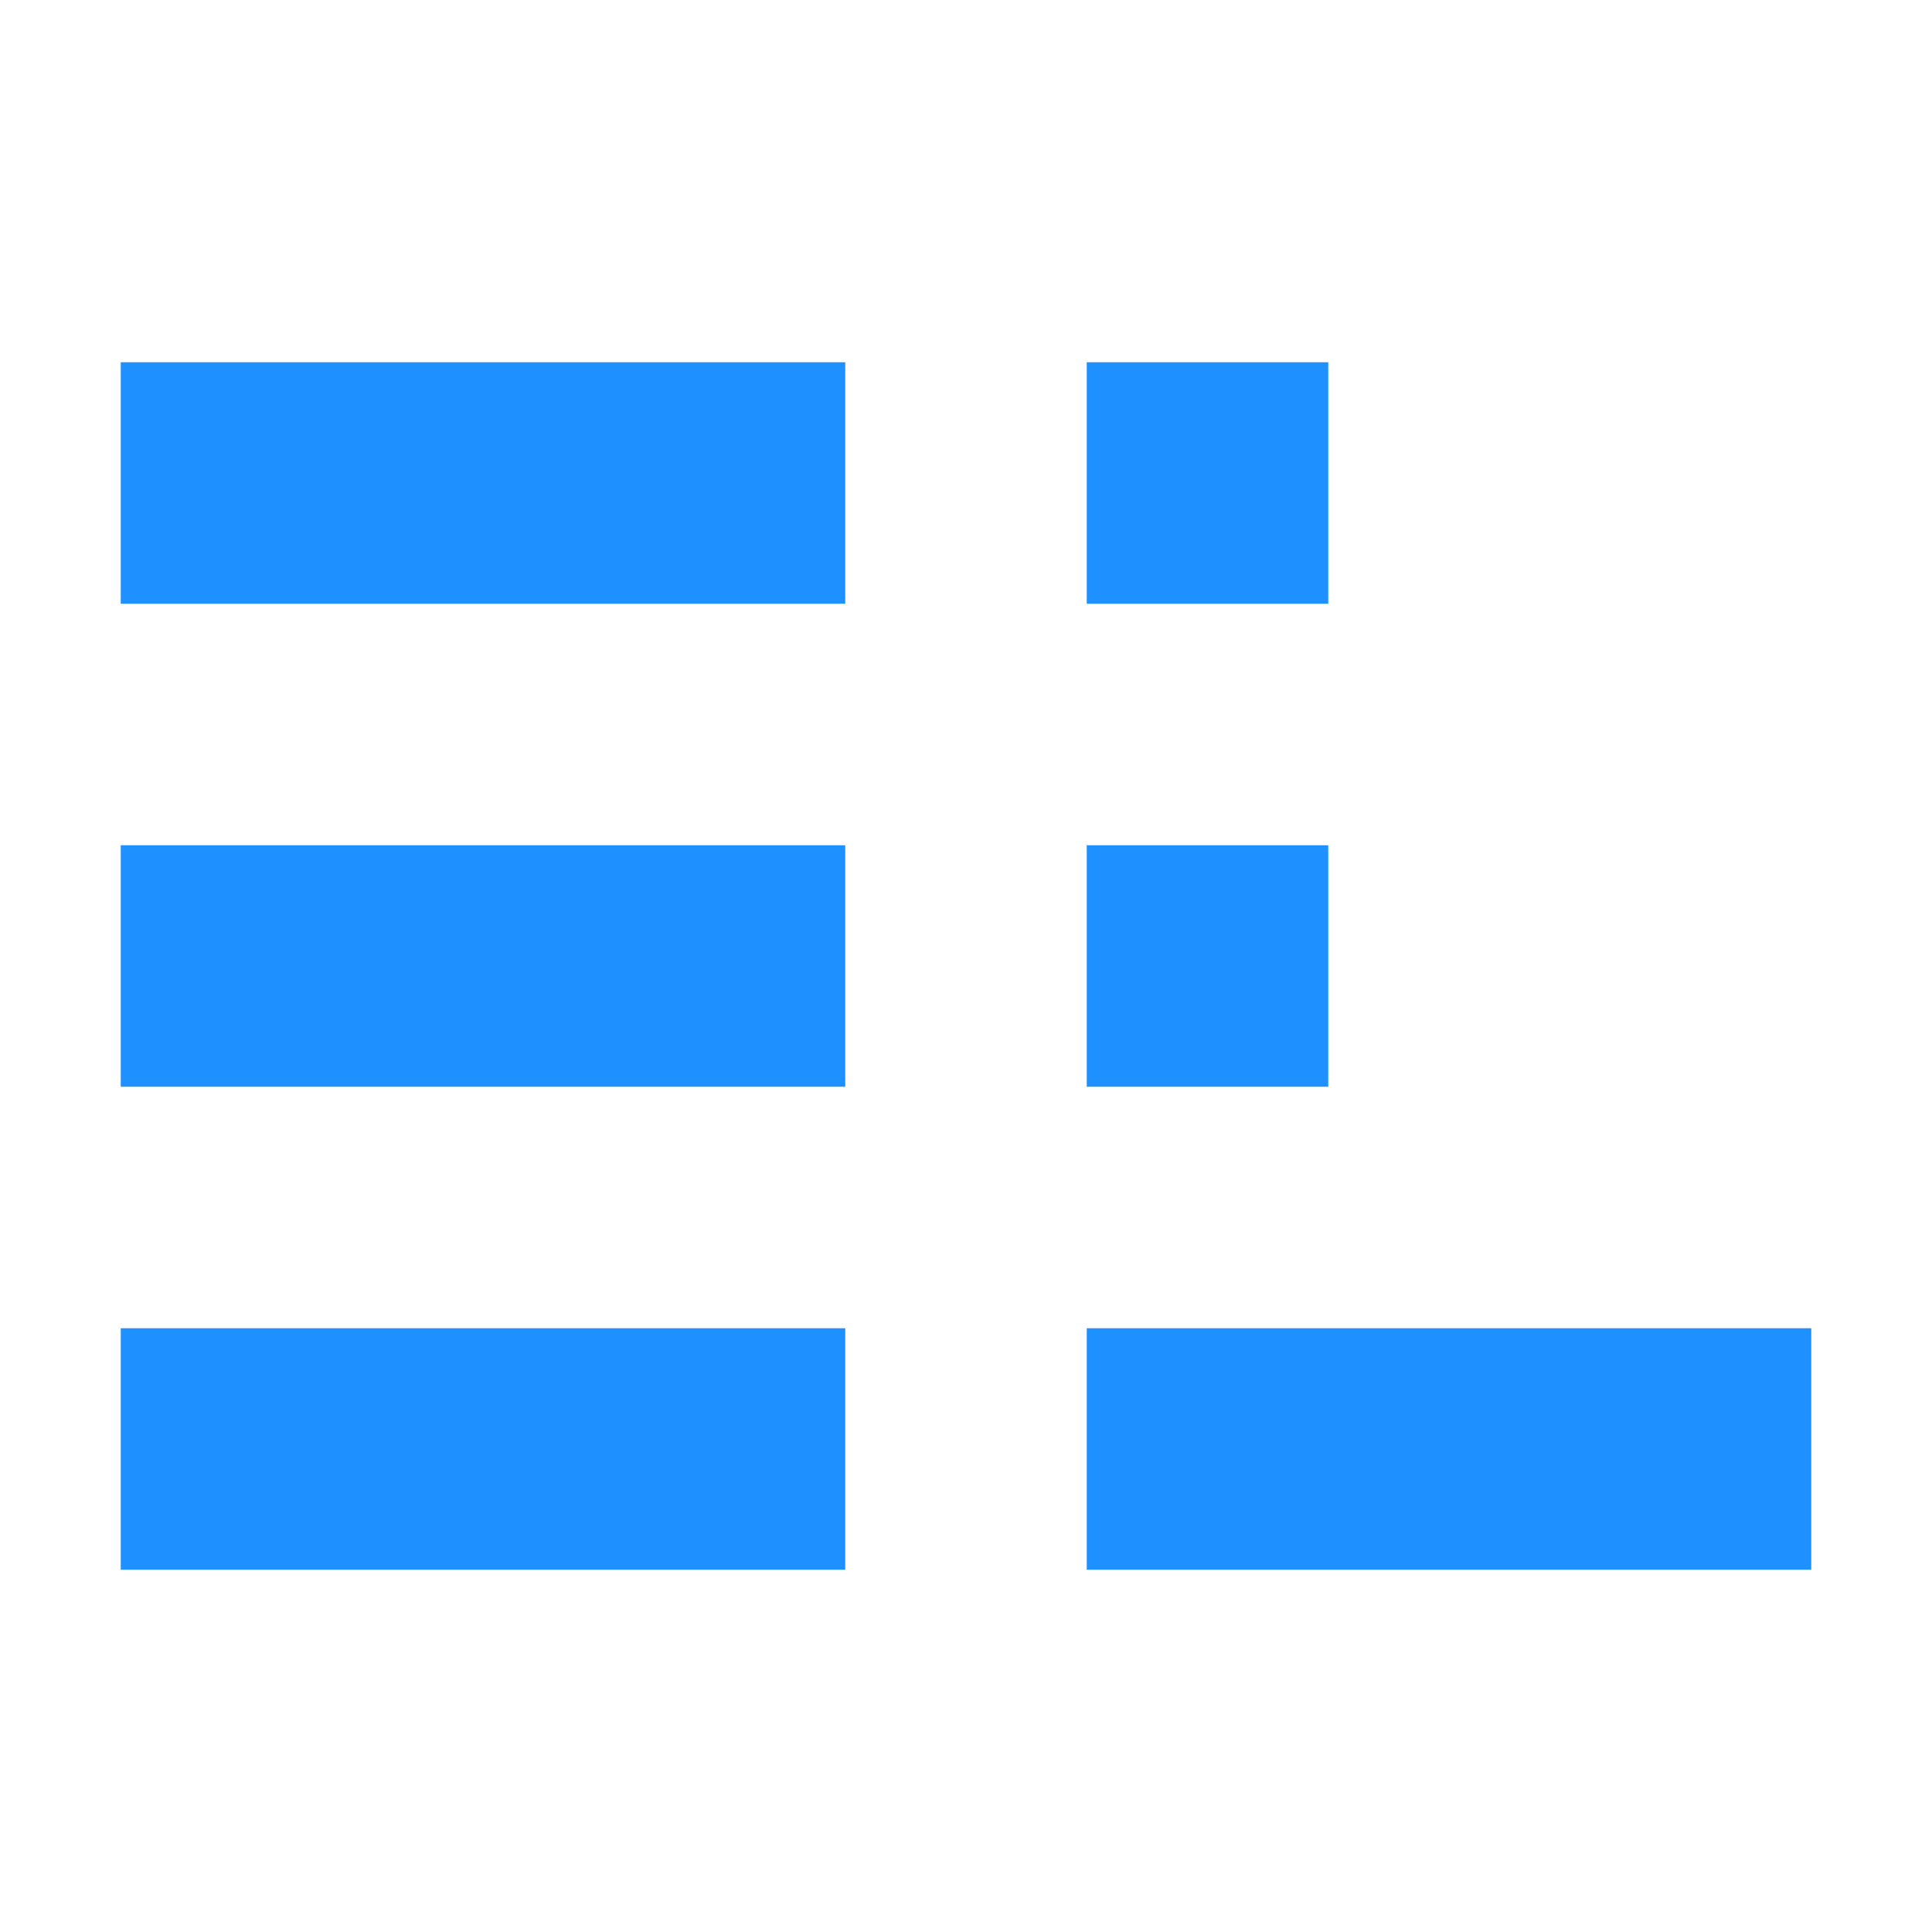
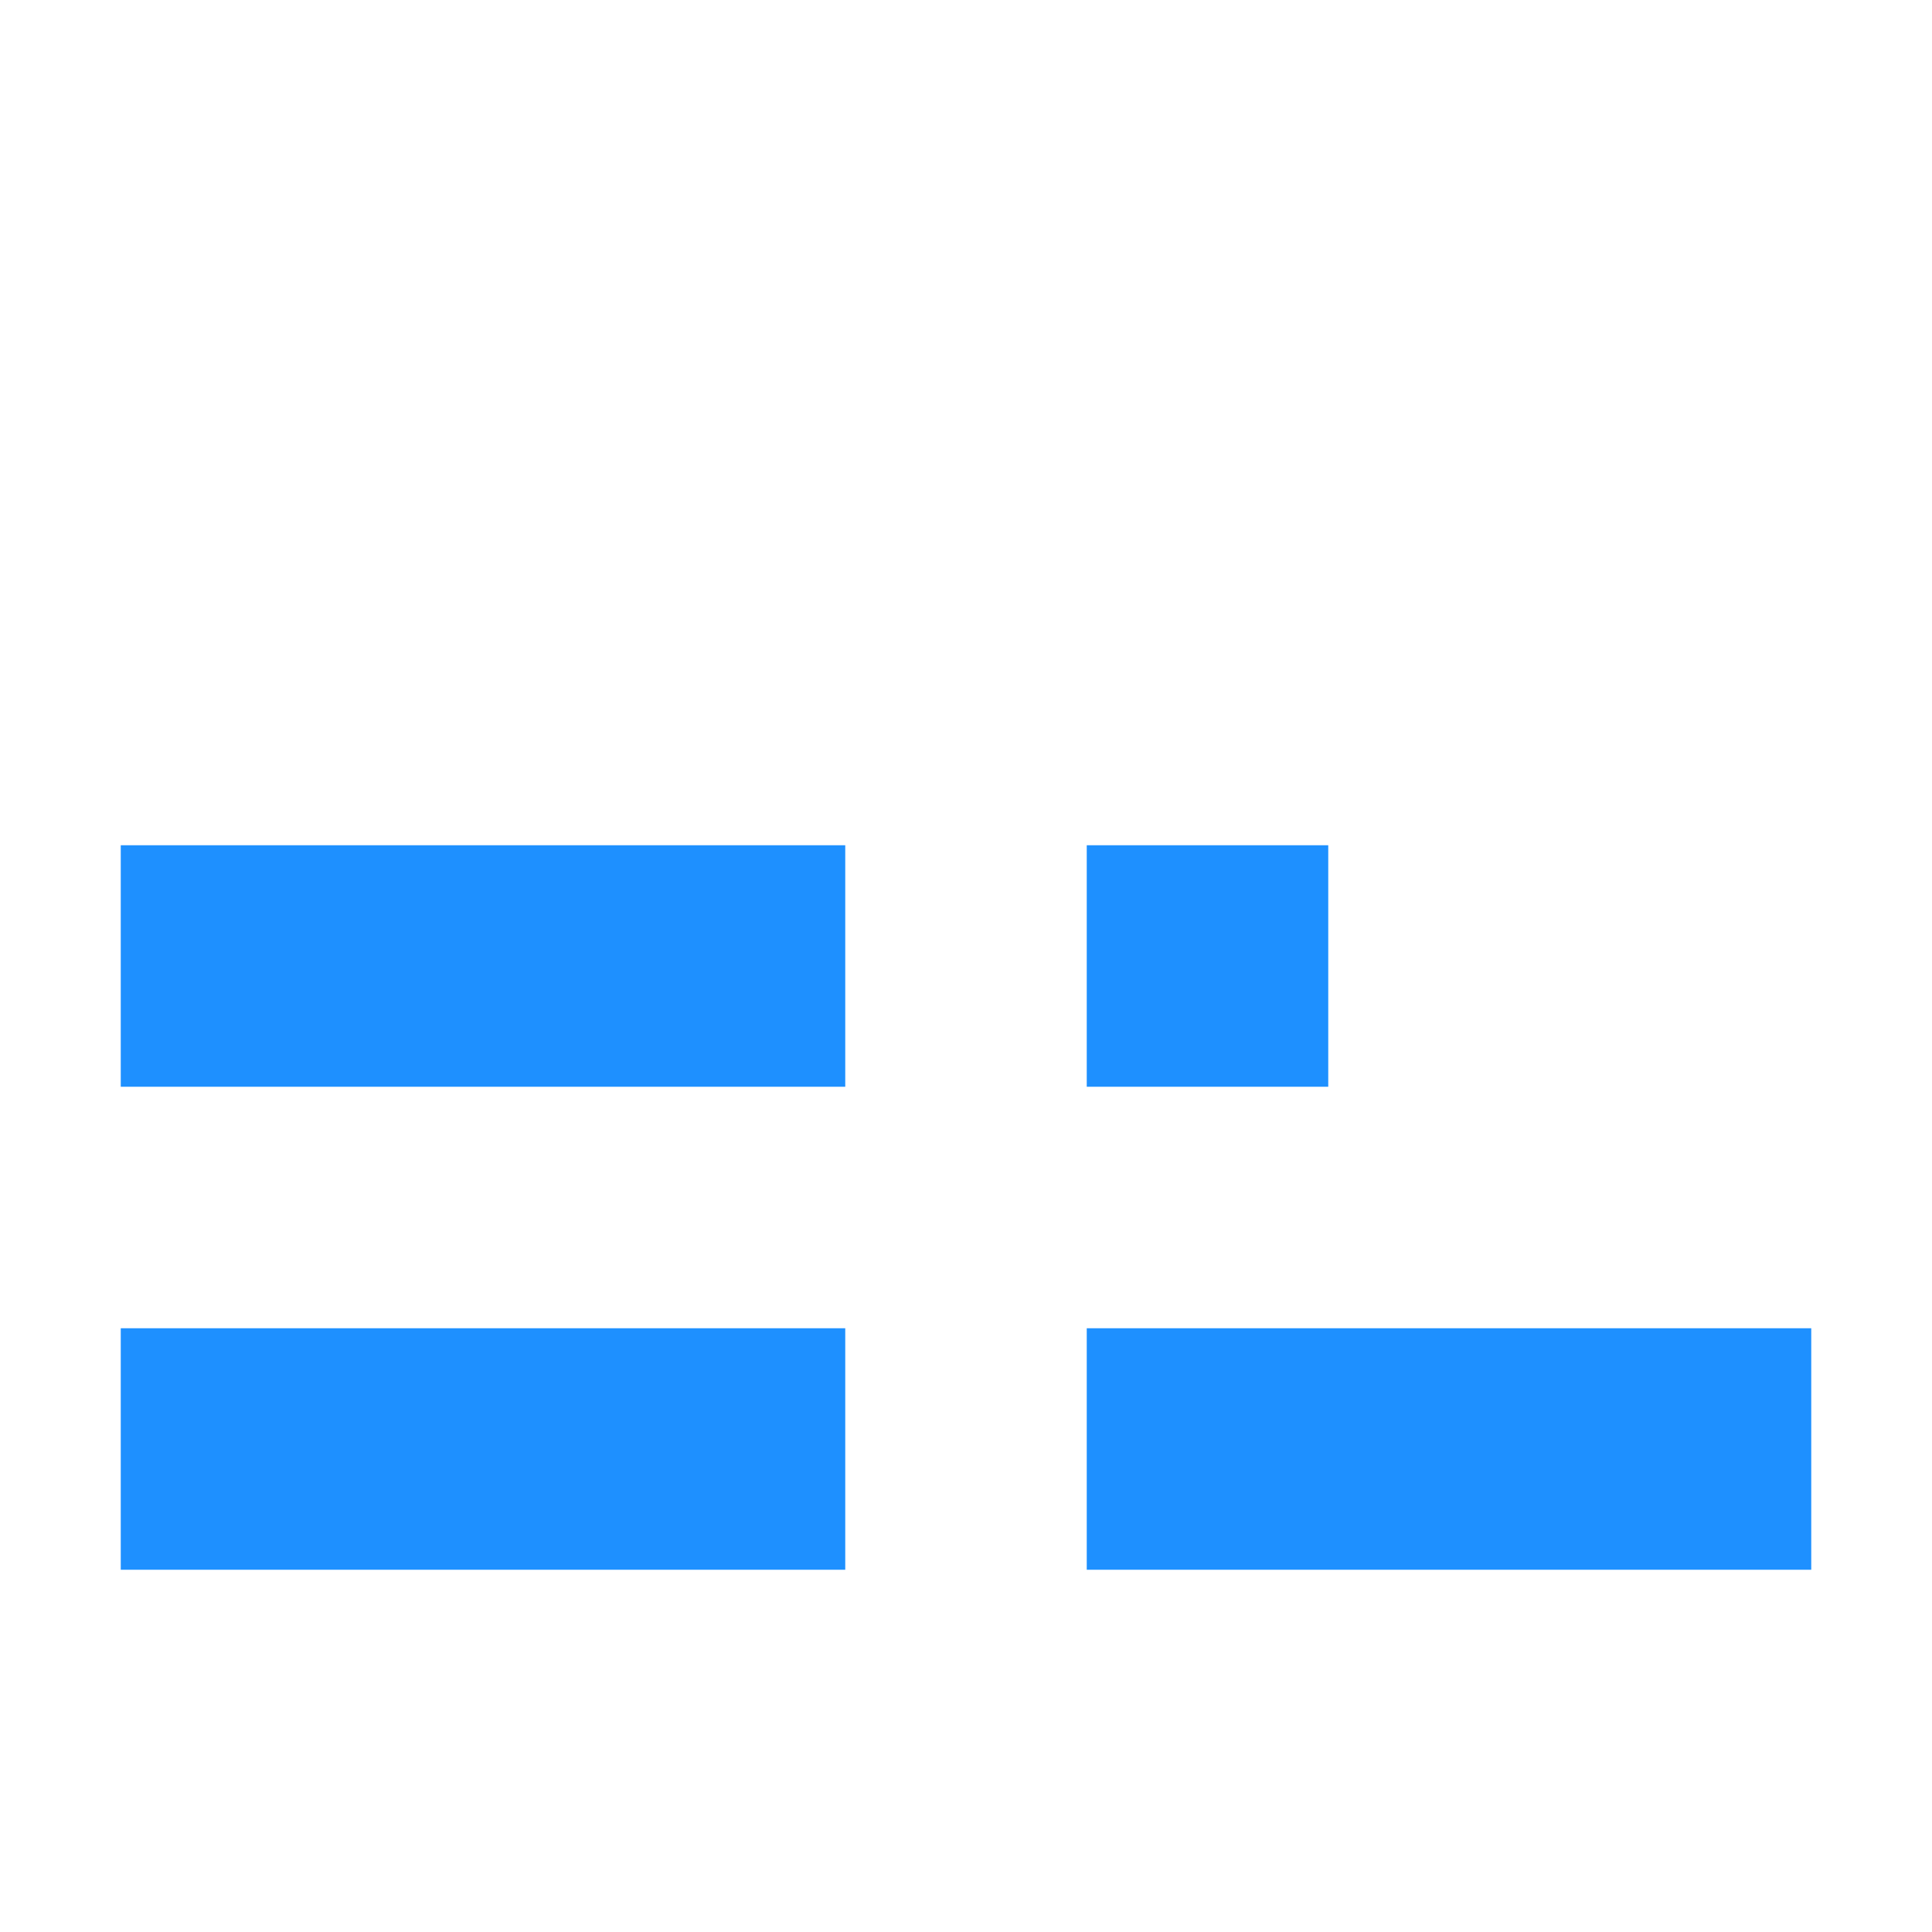
<svg xmlns="http://www.w3.org/2000/svg" width="512" height="512">
  <defs>
    <style type="text/css">
        .morse-code {
         stroke: dodgerblue;
         stroke-width: 64;
         stroke-opacity: 1;
         fill: none;
       }
    </style>
  </defs>
-   <path d="M 32 128 l 192 0 m 64 0 l 64 0" class="morse-code" />
  <path d="M 32 256 l 192 0 m 64 0 l 64 0" class="morse-code" />
  <path d="M 32 384 l 192 0 m 64 0 l 192 0" class="morse-code" />
</svg>